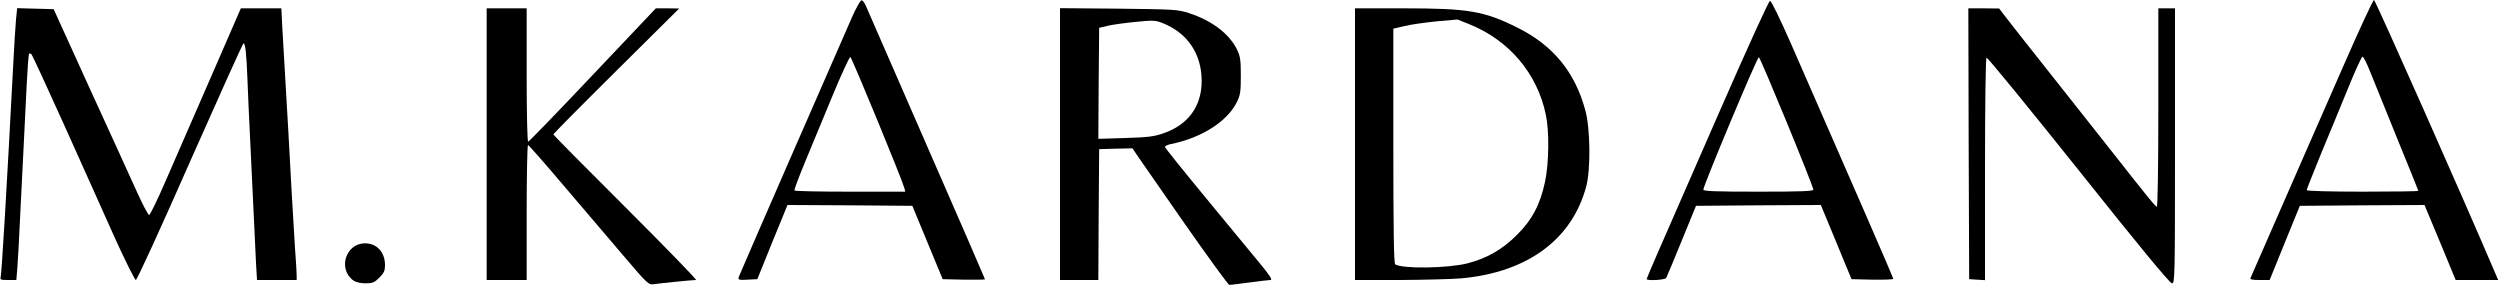
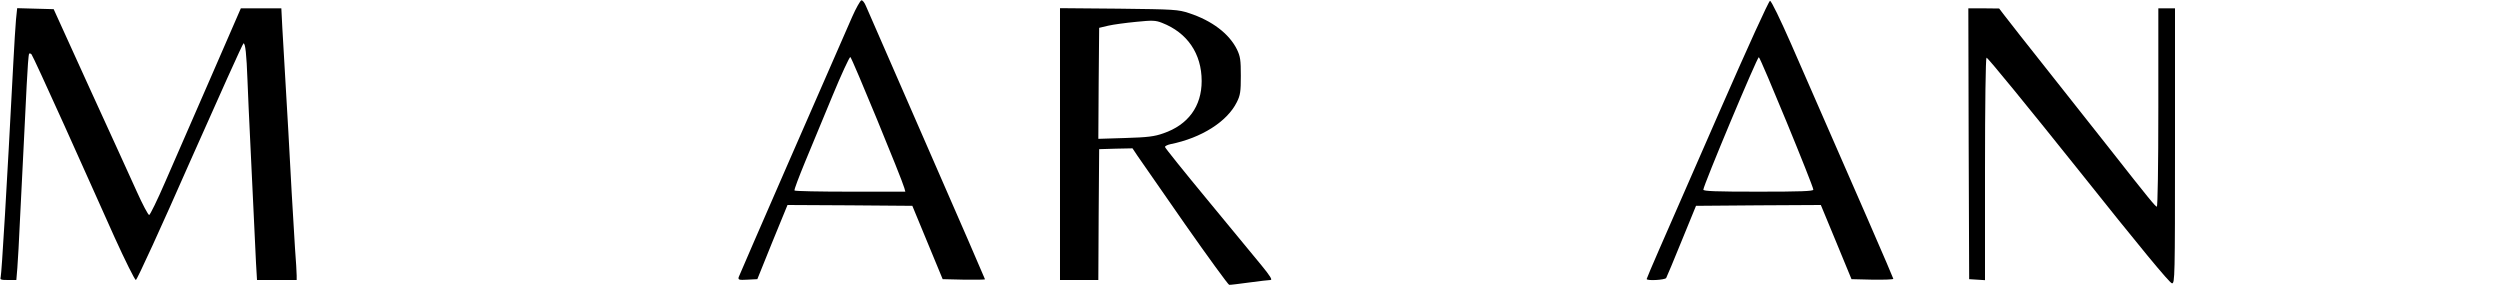
<svg xmlns="http://www.w3.org/2000/svg" version="1.0" width="1500px" height="172px" viewBox="0 0 1500 172" preserveAspectRatio="xMidYMid meet">
  <g fill="#000000">
-     <path d="M374.3 153.7 c-8.1 -9.5 -24.2 -28.4 -35.8 -42 -11.5 -13.6 -21.3 -24.7 -21.7 -24.7 -0.4 0 -0.8 18.2 -0.8 40.5 l0 40.5 -12 0 -12 0 0 -81.5 0 -81.5 12 0 12 0 0 40 c0 23.5 0.4 40 0.9 40 0.5 0 17.9 -18 38.7 -40 l37.9 -40 7 0 7 0.1 -37.7 37.4 c-20.8 20.6 -37.8 37.8 -37.8 38.1 0 0.4 19.6 20.2 43.5 44 23.9 23.9 42.9 43.4 42.1 43.4 -2.3 0 -21.9 2 -25.3 2.5 -3.1 0.5 -3.7 0 -18 -16.8z" />
    <path d="M711 134.5 c-14 -20.1 -26.8 -38.5 -28.5 -41 l-3 -4.5 -10 0.2 -10 0.3 -0.3 39.3 -0.2 39.2 -11.5 0 -11.5 0 0 -81.6 0 -81.5 35.3 0.3 c33.5 0.4 35.5 0.5 42.2 2.7 13.7 4.5 24 12.3 28.7 21.8 2 4.2 2.3 6.3 2.3 15.8 0 9.5 -0.3 11.6 -2.4 15.8 -5.8 11.7 -21.3 21.5 -39.8 25.2 -1.8 0.4 -3.3 1.1 -3.3 1.7 0 0.5 11.4 14.7 25.3 31.5 13.8 16.8 28.5 34.6 32.5 39.4 5.4 6.6 6.8 8.9 5.5 8.9 -1 0 -6.7 0.7 -12.8 1.5 -6 0.8 -11.4 1.5 -12 1.4 -0.5 0 -12.5 -16.4 -26.5 -36.4z m-13 -54.5 c14.9 -5.1 23 -16.2 23 -31.4 0 -16.4 -8.6 -29 -23.8 -34.9 -3.8 -1.5 -5.7 -1.6 -15.5 -0.6 -6.2 0.6 -13.7 1.6 -16.7 2.3 l-5.5 1.3 -0.3 33.3 -0.2 33.3 16.2 -0.5 c13.4 -0.4 17.5 -0.9 22.8 -2.8z" />
-     <path d="M212.2 168.4 c-9.7 -6.7 -4.9 -22.4 6.8 -22.4 7.1 0 12 5.3 12 13.1 0 3.3 -0.6 4.7 -3.4 7.5 -2.9 2.9 -4.1 3.4 -8.3 3.4 -2.8 0 -5.8 -0.7 -7.1 -1.6z" />
    <path d="M1247.1 102 c-29.9 -37.4 -54.7 -67.8 -55.2 -67.4 -0.5 0.3 -0.9 28.2 -0.9 67 l0 66.5 -4.7 -0.3 -4.8 -0.3 -0.3 -81.2 -0.2 -81.3 9.2 0 9.3 0.1 2.5 3.3 c1.4 1.9 14.9 19.1 30 38.1 15.1 19.1 30.4 38.4 34 43 23.4 29.8 27.3 34.5 28.1 34.5 0.5 0 0.9 -24.1 0.9 -59.5 l0 -59.5 5 0 5 0 0 82.5 c0 79.4 -0.1 82.5 -1.8 82.5 -1.3 0 -19.7 -22.3 -56.1 -68z" />
-     <path d="M0.4 166.3 c0.6 -2.3 3.7 -53.6 7.6 -128.8 0.5 -10.4 1.3 -22.1 1.6 -25.8 l0.7 -6.8 10.9 0.3 11 0.3 21.6 47.5 c12 26.1 24.6 53.9 28.2 61.8 3.5 7.8 6.9 14.2 7.5 14.2 0.5 0 4.9 -8.9 9.6 -19.8 4.7 -10.8 16.9 -38.7 27 -61.9 l18.4 -42.3 12.2 0 12.1 0 0.6 11.8 c0.7 11.5 1.7 29.2 3.6 62 0.5 9.2 1.4 25.7 2 36.7 0.6 11 1.5 26.1 2 33.5 0.6 7.5 1 14.8 1 16.3 l0 2.7 -11.9 0 -11.9 0 -0.6 -10.2 c-0.3 -5.7 -1 -20.9 -1.6 -33.8 -0.6 -12.9 -1.5 -31.8 -2 -42 -0.5 -10.2 -1.2 -25.2 -1.5 -33.5 -0.6 -16.3 -1.3 -22.5 -2.4 -22.5 -0.4 0 -14.8 32 -32.1 71 -17.2 39.1 -31.8 71 -32.5 71 -0.6 0 -6.4 -11.6 -12.8 -25.7 -6.3 -14.2 -20 -44.5 -30.2 -67.3 -10.3 -22.8 -19.1 -41.9 -19.6 -42.4 -0.5 -0.5 -1.1 -0.7 -1.4 -0.4 -0.4 0.3 -1 8.9 -1.5 18.9 -0.5 10.1 -1.4 27.4 -1.9 38.4 -0.6 11 -1.5 29.9 -2.1 42 -0.5 12.1 -1.3 25.3 -1.6 29.3 l-0.6 7.2 -5 0 c-4.2 0 -4.9 -0.2 -4.4 -1.7z" />
+     <path d="M0.4 166.3 c0.6 -2.3 3.7 -53.6 7.6 -128.8 0.5 -10.4 1.3 -22.1 1.6 -25.8 l0.7 -6.8 10.9 0.3 11 0.3 21.6 47.5 c12 26.1 24.6 53.9 28.2 61.8 3.5 7.8 6.9 14.2 7.5 14.2 0.5 0 4.9 -8.9 9.6 -19.8 4.7 -10.8 16.9 -38.7 27 -61.9 l18.4 -42.3 12.2 0 12.1 0 0.6 11.8 c0.7 11.5 1.7 29.2 3.6 62 0.5 9.2 1.4 25.7 2 36.7 0.6 11 1.5 26.1 2 33.5 0.6 7.5 1 14.8 1 16.3 l0 2.7 -11.9 0 -11.9 0 -0.6 -10.2 c-0.3 -5.7 -1 -20.9 -1.6 -33.8 -0.6 -12.9 -1.5 -31.8 -2 -42 -0.5 -10.2 -1.2 -25.2 -1.5 -33.5 -0.6 -16.3 -1.3 -22.5 -2.4 -22.5 -0.4 0 -14.8 32 -32.1 71 -17.2 39.1 -31.8 71 -32.5 71 -0.6 0 -6.4 -11.6 -12.8 -25.7 -6.3 -14.2 -20 -44.5 -30.2 -67.3 -10.3 -22.8 -19.1 -41.9 -19.6 -42.4 -0.5 -0.5 -1.1 -0.7 -1.4 -0.4 -0.4 0.3 -1 8.9 -1.5 18.9 -0.5 10.1 -1.4 27.4 -1.9 38.4 -0.6 11 -1.5 29.9 -2.1 42 -0.5 12.1 -1.3 25.3 -1.6 29.3 l-0.6 7.2 -5 0 c-4.2 0 -4.9 -0.2 -4.4 -1.7" />
    <path d="M443.2 166.3 c0.5 -1.5 55.7 -128.1 68.1 -156.2 2.3 -5.2 4.8 -9.6 5.5 -9.9 0.7 -0.2 1.9 1.3 2.8 3.5 0.9 2.1 17.3 39.7 36.5 83.6 19.2 43.9 34.9 80 34.9 80.3 0 0.2 -5.7 0.3 -12.7 0.2 l-12.7 -0.3 -9.1 -22 -9.1 -22 -37.5 -0.3 -37.4 -0.2 -9.1 22.2 -9 22.3 -5.9 0.3 c-5.1 0.3 -5.7 0.1 -5.3 -1.5z m99.4 -53.5 c-1.3 -5 -31.5 -78.3 -32.4 -78.6 -0.5 -0.1 -5.4 10.4 -10.8 23.5 -5.4 13.1 -12.8 31 -16.5 39.8 -3.6 8.8 -6.5 16.3 -6.2 16.8 0.2 0.4 15.3 0.7 33.5 0.7 l33 0 -0.6 -2.2z" />
-     <path d="M813 86.5 l0 -81.5 29.4 0 c38.6 0 48.1 1.6 68.1 11.6 21.3 10.6 34.5 26.6 40.7 49.6 3 10.9 3.3 35.6 0.5 45.8 -8.5 31.7 -35.3 51.4 -74.8 55 -5.7 0.5 -22.4 0.9 -37.1 1 l-26.8 0 0 -81.5z m67.5 71.5 c11.6 -3 20.8 -8.2 29.6 -17 9.2 -9.1 14.1 -18.4 17 -32.3 2.3 -11.2 2.5 -30.2 0.4 -39.9 -5.2 -24.9 -22.1 -44.7 -46 -54.3 l-7 -2.8 -12.5 1.1 c-6.9 0.7 -15.5 1.9 -19.2 2.8 l-6.8 1.6 0 70.3 c0 49.4 0.3 70.6 1.1 71.1 4.5 2.8 31.6 2.4 43.4 -0.6z" />
    <path d="M988 167.4 c0 -0.3 3.4 -8.3 7.5 -17.7 4.2 -9.5 20.5 -46.9 36.4 -83.2 16.9 -38.6 29.4 -66 30.1 -66 0.8 0 6.1 11 12.5 25.5 39.6 90.3 61.5 140.7 61.5 141.3 0 0.4 -5.7 0.6 -12.6 0.5 l-12.5 -0.3 -9.2 -22.3 -9.2 -22.2 -37.4 0.2 -37.5 0.3 -8.6 21 c-4.7 11.6 -8.9 21.6 -9.3 22.3 -0.8 1.2 -11.7 1.8 -11.7 0.6z m100 -53.6 c0 -2.2 -31.7 -79.2 -32.7 -79.5 -0.9 -0.3 -33.3 77 -33.3 79.5 0 0.9 7.3 1.2 33 1.2 25.7 0 33 -0.3 33 -1.2z" />
-     <path d="M1350.3 166.8 c0.8 -1.9 21.2 -48.4 29.9 -68.3 4.1 -9.3 15.5 -35.3 25.3 -57.7 9.8 -22.5 18.3 -40.8 18.9 -40.8 0.8 0 53.8 119.4 73.3 165.2 l1.2 2.8 -12.7 0 -12.8 0 -9.3 -22.5 -9.4 -22.5 -37.4 0.2 -37.4 0.3 -9.1 22.3 -9 22.2 -6 0 c-4.4 0 -5.9 -0.3 -5.5 -1.2z m100.7 -52.3 c0 -0.3 -5.7 -14.3 -12.6 -31.2 -6.9 -17 -14.2 -35 -16.2 -40 -2 -5.1 -4.1 -9.3 -4.7 -9.3 -0.5 0 -4.3 8.2 -8.4 18.3 -4.1 10 -11.4 27.8 -16.3 39.5 -4.8 11.8 -8.8 21.8 -8.8 22.3 0 0.5 14.3 0.9 33.5 0.9 18.4 0 33.5 -0.2 33.5 -0.5z" />
  </g>
</svg>